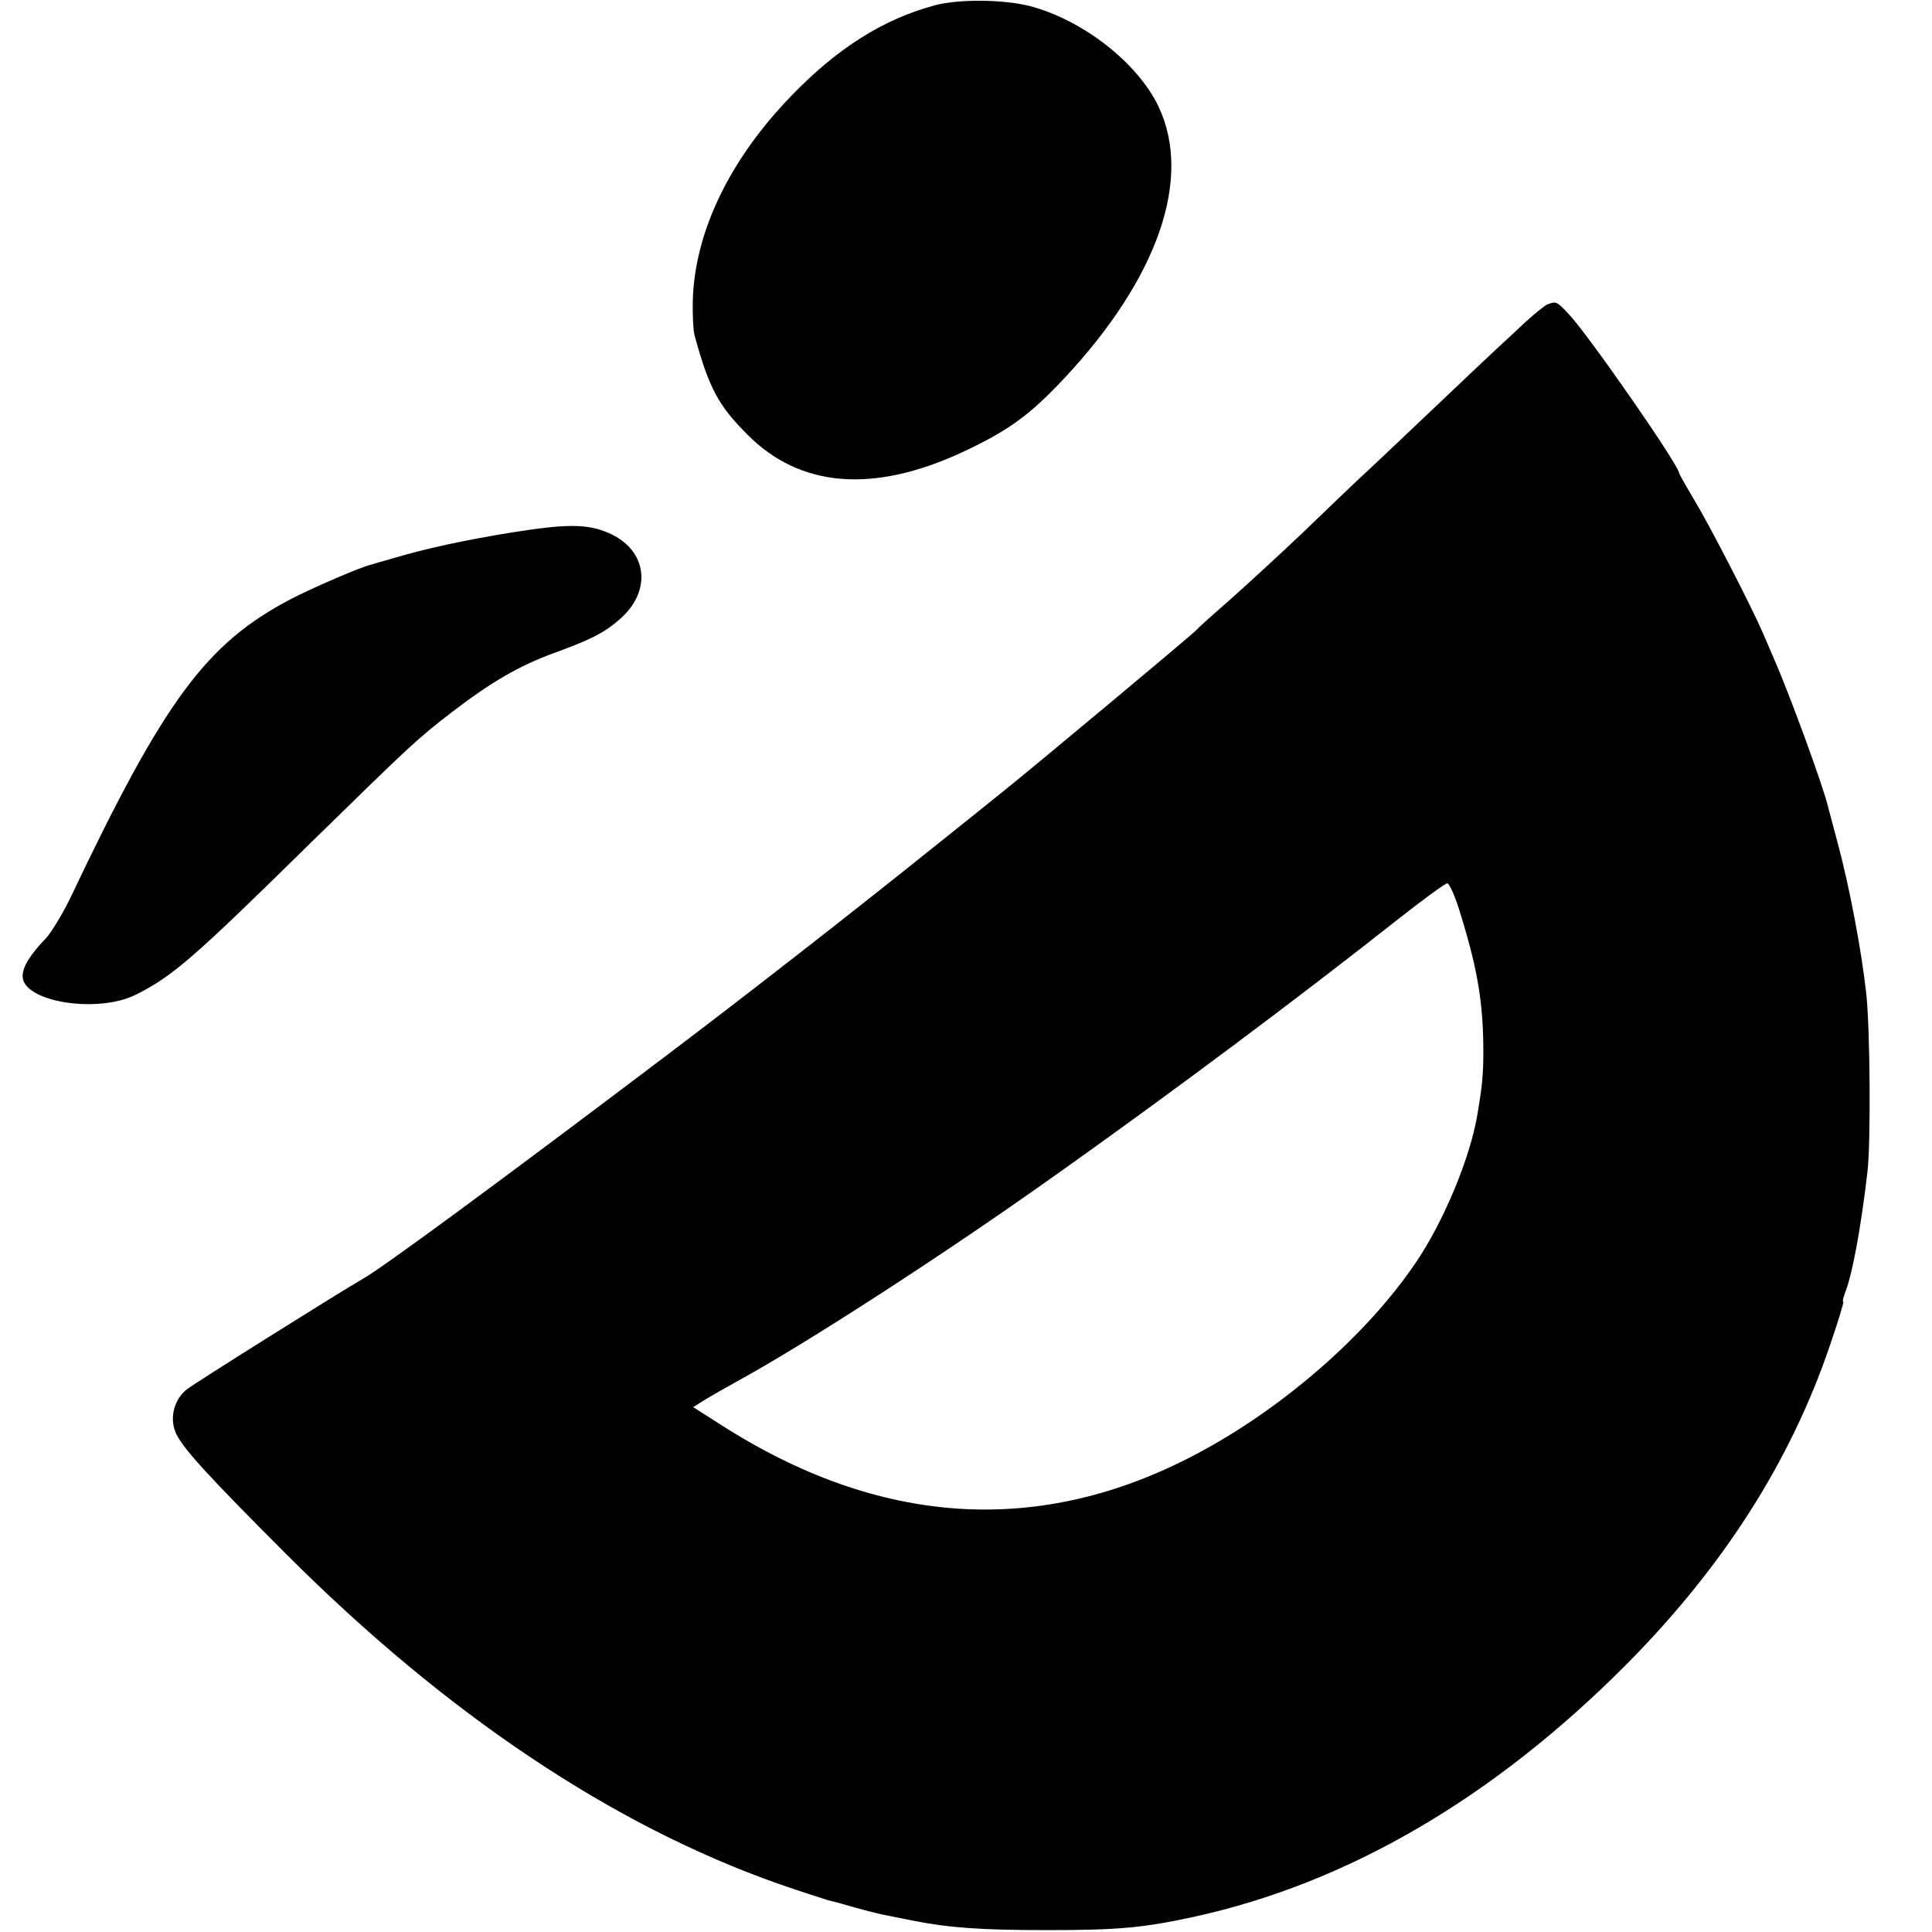
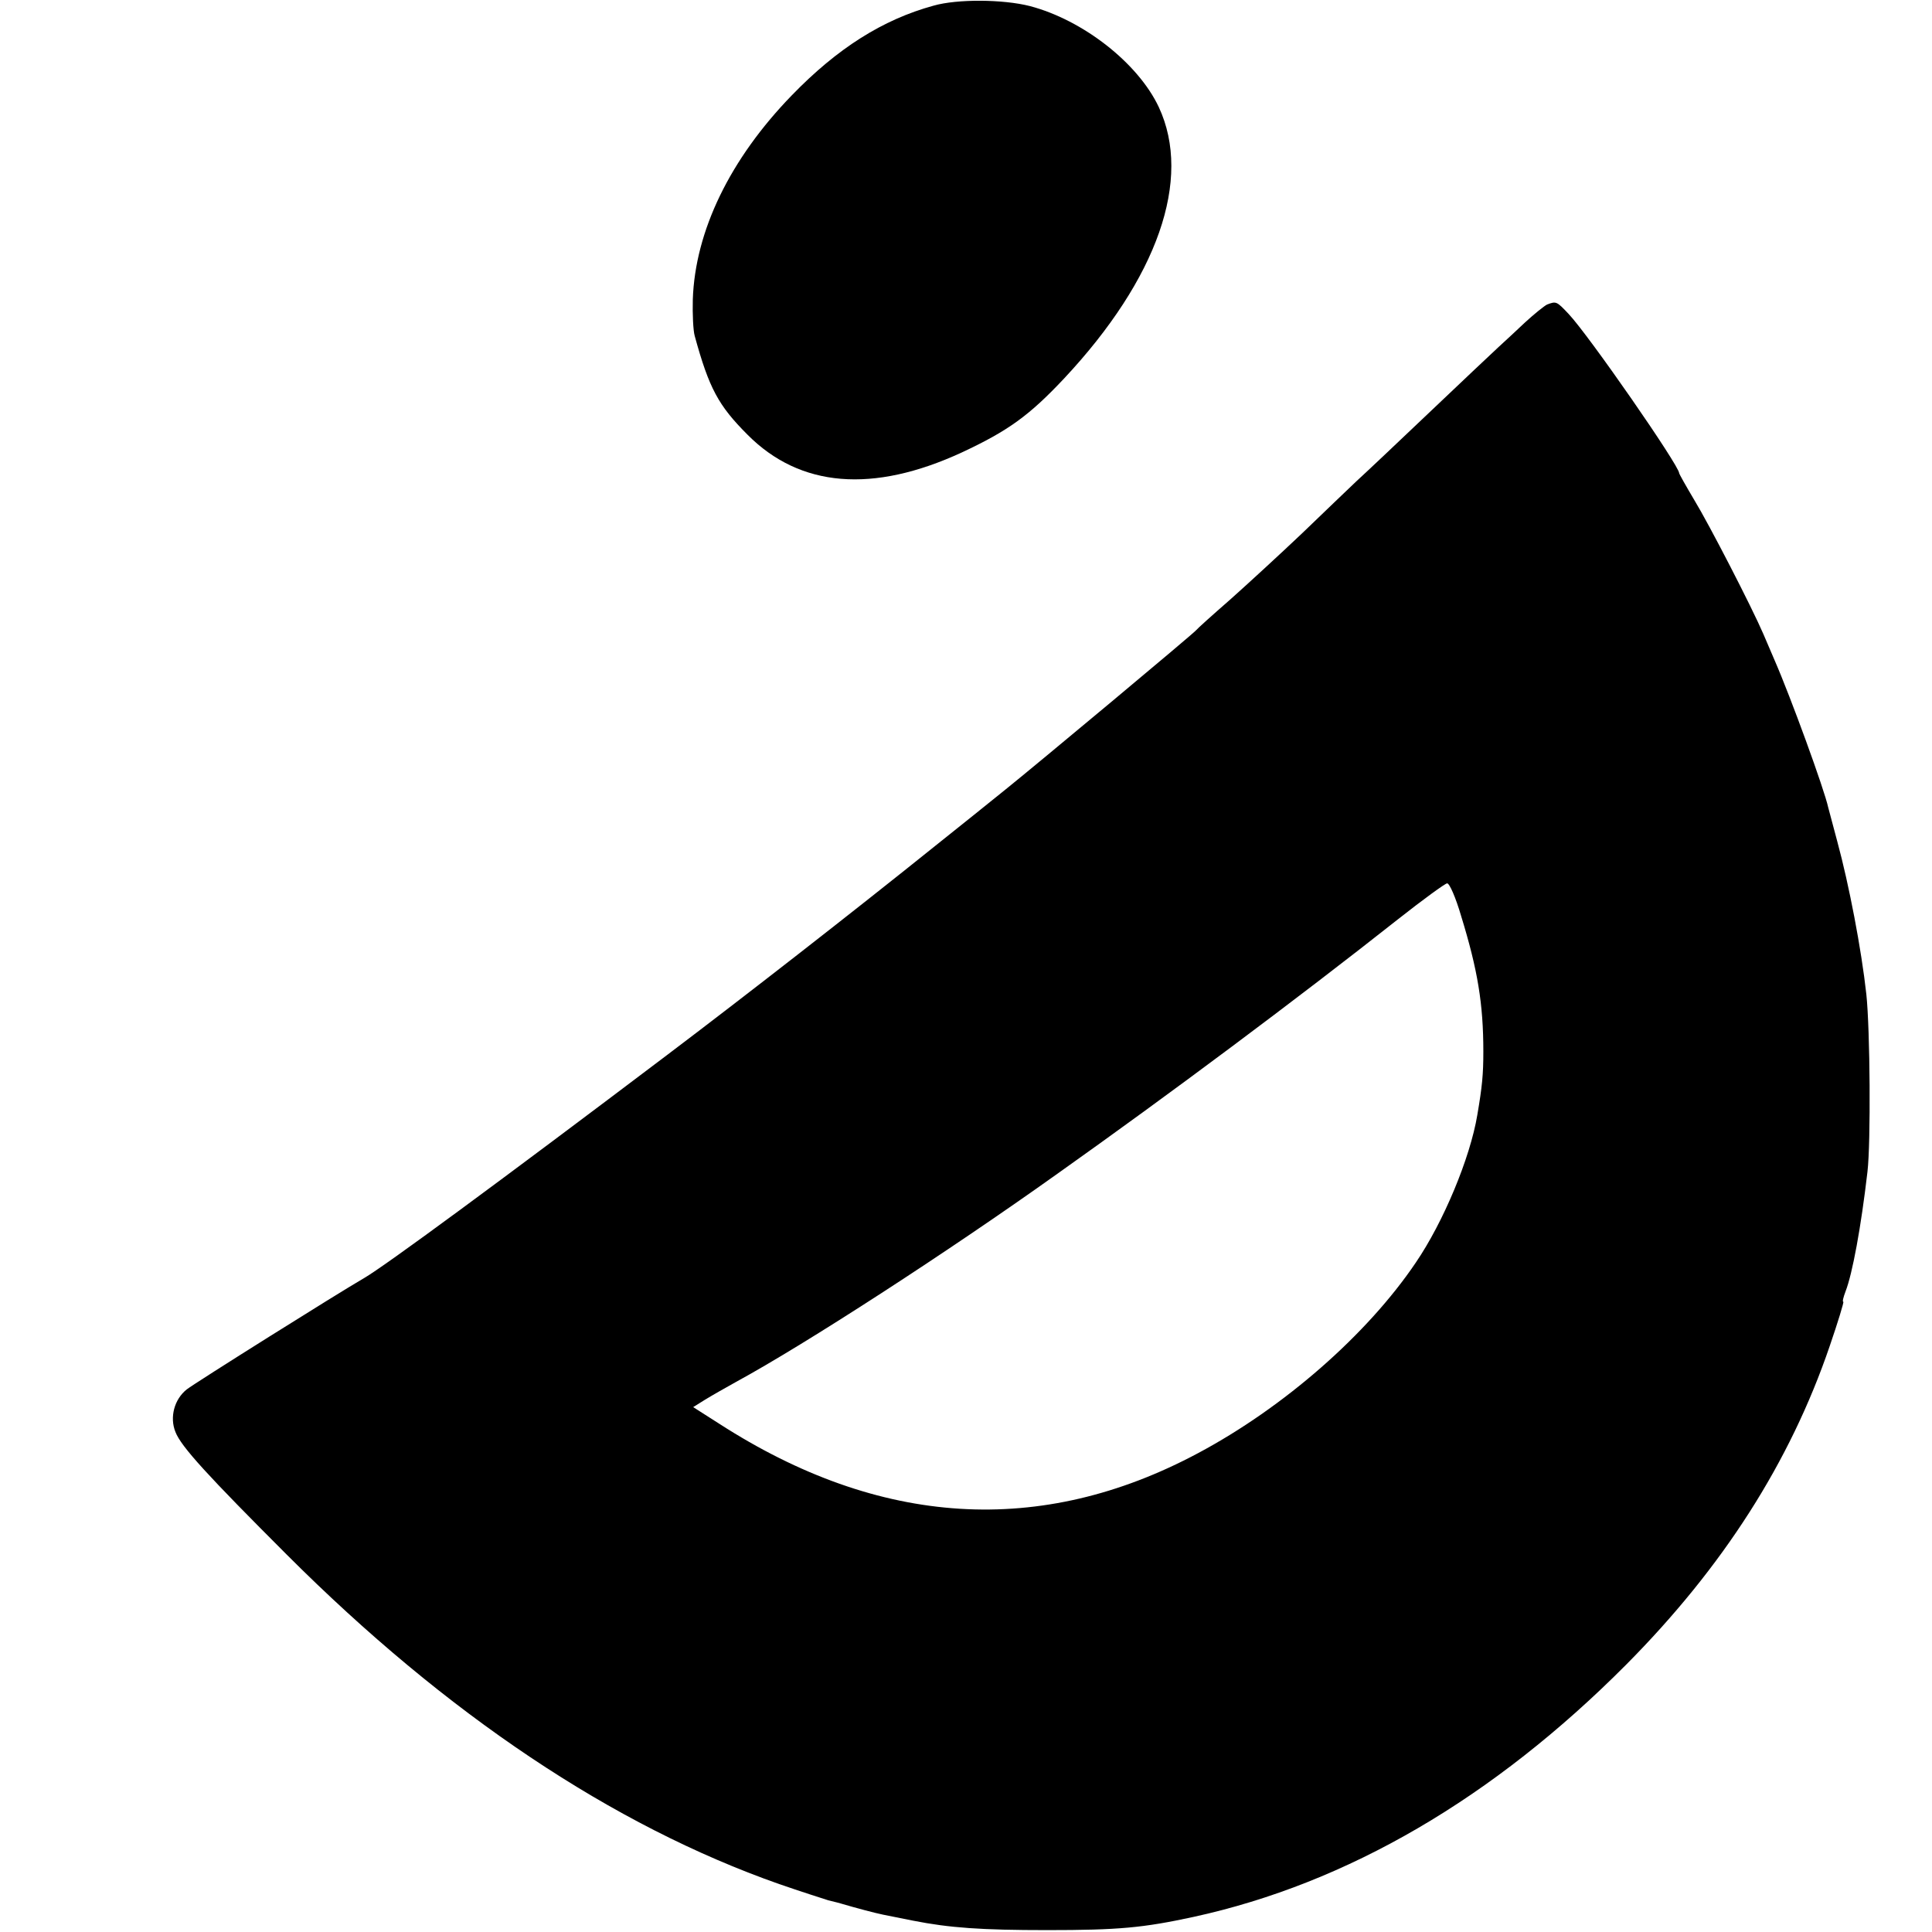
<svg xmlns="http://www.w3.org/2000/svg" version="1.0" width="512pt" height="512pt" viewBox="0 0 512 512" preserveAspectRatio="xMidYMid meet">
  <g transform="translate(0,512) scale(0.1,-0.1)" fill="#000000" stroke="none">
    <path d="M2474 5105 c-135 -37 -255 -113 -376 -238 -163 -168 -256 -359 -262 -541 -1 -39 1 -82 5 -96 38 -139 63 -185 140 -262 139 -140 332 -156 568 -47 122 57 178 97 271 196 248 265 340 528 251 719 -55 117 -201 231 -342 268 -71 18 -192 19 -255 1z" />
-     <path d="M4100 4313 c-8 -4 -34 -25 -58 -47 -24 -23 -56 -52 -71 -66 -15 -14 -97 -91 -182 -172 -84 -80 -172 -163 -194 -183 -22 -21 -87 -83 -145 -139 -58 -55 -144 -134 -190 -175 -47 -41 -87 -77 -90 -81 -7 -9 -418 -352 -505 -422 -38 -31 -122 -98 -187 -150 -224 -180 -504 -398 -709 -553 -447 -338 -749 -560 -804 -592 -66 -38 -450 -279 -470 -295 -33 -26 -46 -74 -30 -113 15 -39 87 -117 295 -325 423 -423 864 -718 1305 -873 55 -19 114 -38 130 -43 17 -4 32 -8 35 -9 37 -11 90 -25 110 -29 14 -3 50 -10 80 -16 96 -19 181 -25 355 -25 189 0 254 6 388 35 408 89 795 315 1147 669 256 258 434 536 539 844 22 64 38 117 36 117 -3 0 0 12 6 28 18 46 41 170 58 317 9 77 7 376 -3 470 -13 119 -46 291 -77 405 -11 41 -22 82 -24 90 -10 47 -100 294 -142 390 -8 19 -22 51 -30 70 -31 72 -144 291 -183 355 -22 37 -40 69 -40 71 0 20 -240 366 -293 422 -32 34 -33 34 -57 25z m-228 -1620 c44 -143 59 -233 59 -360 0 -60 -3 -92 -16 -168 -19 -114 -90 -284 -163 -391 -129 -191 -350 -384 -577 -505 -417 -223 -844 -196 -1269 78 l-69 44 32 20 c18 11 55 32 82 47 182 99 559 343 852 552 296 210 635 463 902 674 66 52 125 95 130 95 6 1 23 -38 37 -86z" />
-     <path d="M1357 3709 c-124 -20 -231 -43 -317 -69 -25 -7 -49 -14 -55 -16 -26 -5 -157 -62 -215 -92 -223 -117 -334 -267 -579 -782 -22 -47 -53 -98 -68 -115 -44 -46 -63 -77 -63 -102 0 -68 198 -100 300 -49 98 49 153 97 467 406 260 254 276 270 371 343 104 80 179 123 269 156 96 35 131 52 172 87 91 76 78 187 -27 232 -57 24 -110 24 -255 1z" />
+     <path d="M4100 4313 c-8 -4 -34 -25 -58 -47 -24 -23 -56 -52 -71 -66 -15 -14 -97 -91 -182 -172 -84 -80 -172 -163 -194 -183 -22 -21 -87 -83 -145 -139 -58 -55 -144 -134 -190 -175 -47 -41 -87 -77 -90 -81 -7 -9 -418 -352 -505 -422 -38 -31 -122 -98 -187 -150 -224 -180 -504 -398 -709 -553 -447 -338 -749 -560 -804 -592 -66 -38 -450 -279 -470 -295 -33 -26 -46 -74 -30 -113 15 -39 87 -117 295 -325 423 -423 864 -718 1305 -873 55 -19 114 -38 130 -43 17 -4 32 -8 35 -9 37 -11 90 -25 110 -29 14 -3 50 -10 80 -16 96 -19 181 -25 355 -25 189 0 254 6 388 35 408 89 795 315 1147 669 256 258 434 536 539 844 22 64 38 117 36 117 -3 0 0 12 6 28 18 46 41 170 58 317 9 77 7 376 -3 470 -13 119 -46 291 -77 405 -11 41 -22 82 -24 90 -10 47 -100 294 -142 390 -8 19 -22 51 -30 70 -31 72 -144 291 -183 355 -22 37 -40 69 -40 71 0 20 -240 366 -293 422 -32 34 -33 34 -57 25z m-228 -1620 c44 -143 59 -233 59 -360 0 -60 -3 -92 -16 -168 -19 -114 -90 -284 -163 -391 -129 -191 -350 -384 -577 -505 -417 -223 -844 -196 -1269 78 l-69 44 32 20 c18 11 55 32 82 47 182 99 559 343 852 552 296 210 635 463 902 674 66 52 125 95 130 95 6 1 23 -38 37 -86" />
  </g>
</svg>